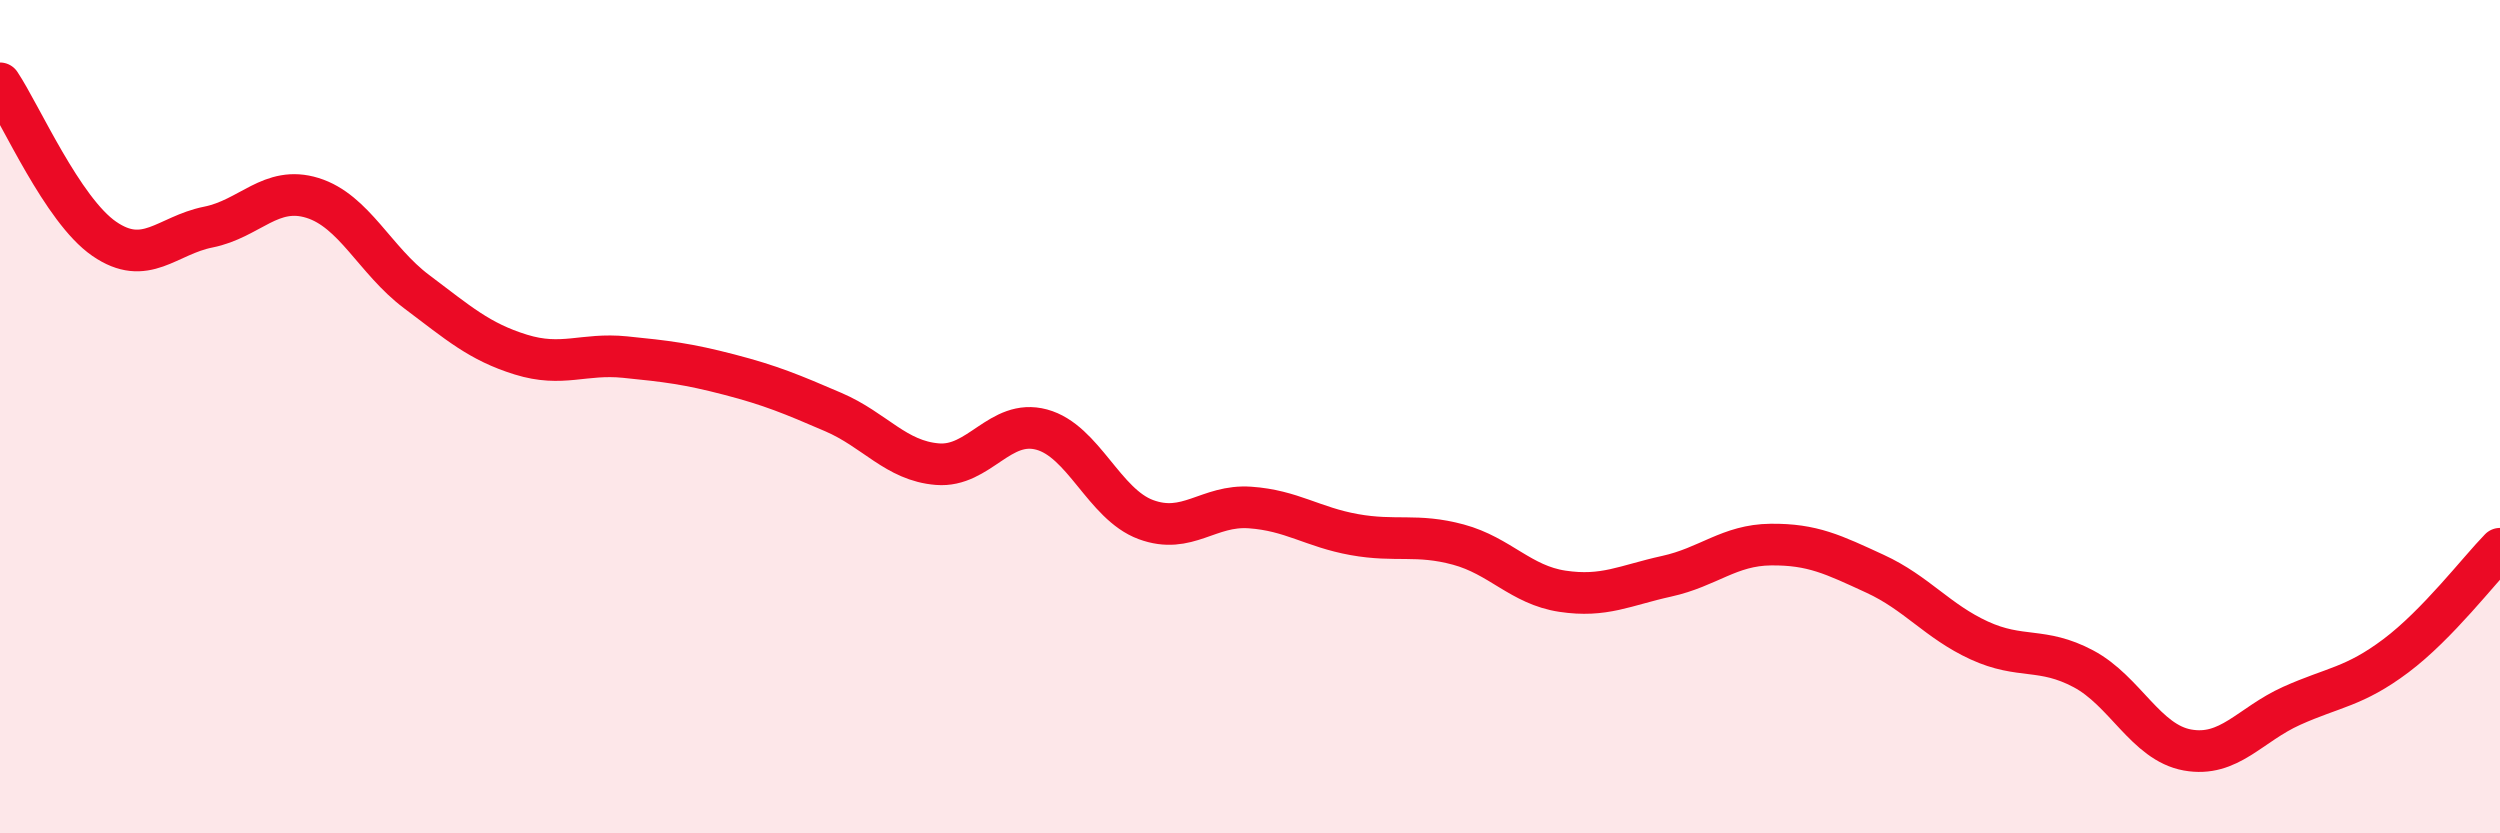
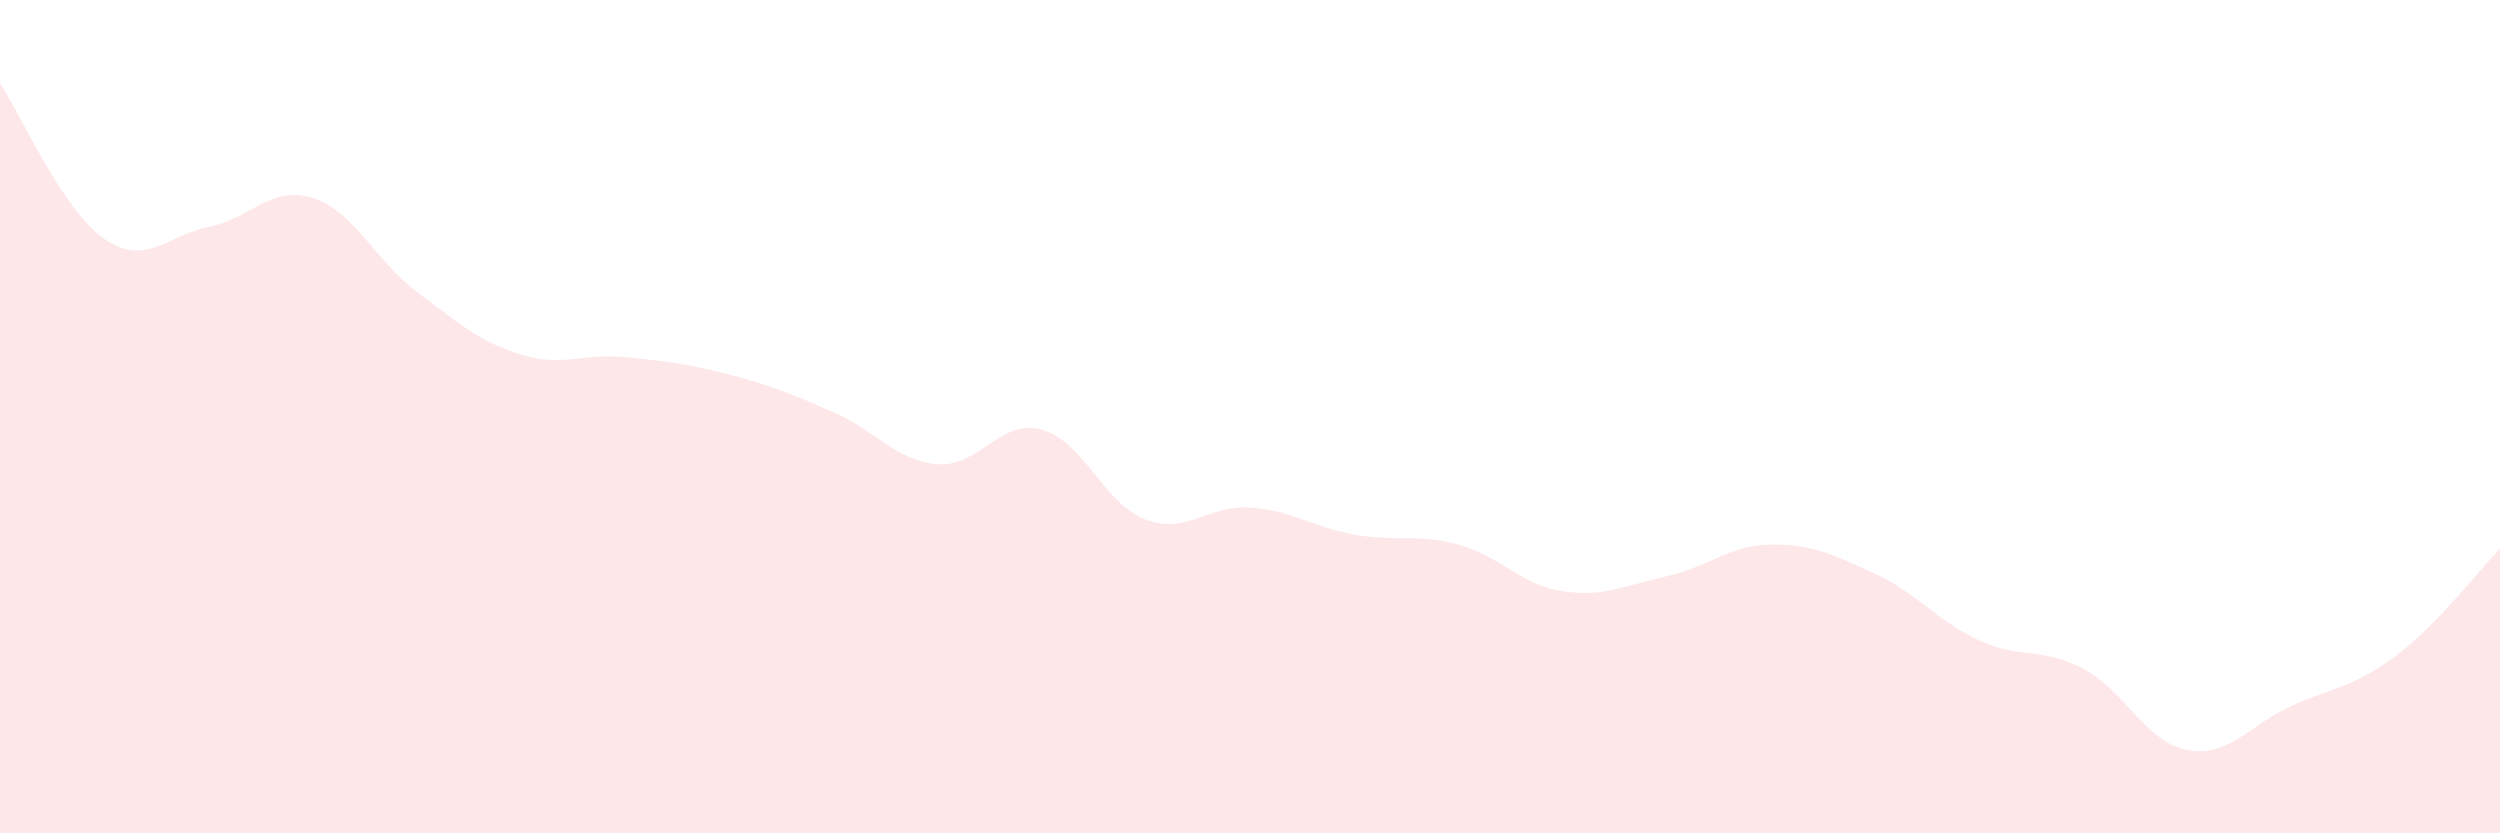
<svg xmlns="http://www.w3.org/2000/svg" width="60" height="20" viewBox="0 0 60 20">
  <path d="M 0,2 C 0.5,2.75 1.5,5.04 2.5,5.73 C 3.5,6.42 4,5.65 5,5.45 C 6,5.25 6.5,4.44 7.5,4.75 C 8.5,5.06 9,6.25 10,7 C 11,7.75 11.5,8.2 12.5,8.51 C 13.5,8.82 14,8.47 15,8.57 C 16,8.67 16.5,8.73 17.5,8.99 C 18.5,9.25 19,9.46 20,9.89 C 21,10.32 21.5,11.06 22.5,11.14 C 23.5,11.22 24,10.04 25,10.31 C 26,10.58 26.5,12.1 27.5,12.47 C 28.5,12.84 29,12.11 30,12.18 C 31,12.25 31.5,12.65 32.5,12.83 C 33.5,13.01 34,12.8 35,13.07 C 36,13.34 36.5,14.04 37.5,14.19 C 38.5,14.34 39,14.05 40,13.83 C 41,13.61 41.5,13.08 42.5,13.07 C 43.5,13.06 44,13.31 45,13.77 C 46,14.23 46.5,14.91 47.5,15.37 C 48.5,15.83 49,15.52 50,16.05 C 51,16.58 51.5,17.82 52.5,18 C 53.5,18.18 54,17.39 55,16.94 C 56,16.49 56.5,16.49 57.5,15.74 C 58.5,14.99 59.5,13.68 60,13.17L60 20L0 20Z" fill="#EB0A25" opacity="0.1" stroke-linecap="round" stroke-linejoin="round" />
-   <path d="M 0,2 C 0.5,2.75 1.5,5.04 2.5,5.73 C 3.5,6.42 4,5.65 5,5.45 C 6,5.25 6.5,4.44 7.5,4.75 C 8.5,5.06 9,6.25 10,7 C 11,7.75 11.5,8.2 12.5,8.51 C 13.5,8.82 14,8.47 15,8.57 C 16,8.67 16.5,8.73 17.5,8.99 C 18.5,9.25 19,9.46 20,9.89 C 21,10.32 21.5,11.06 22.5,11.14 C 23.5,11.22 24,10.04 25,10.31 C 26,10.58 26.5,12.1 27.5,12.47 C 28.5,12.84 29,12.11 30,12.18 C 31,12.25 31.5,12.65 32.5,12.83 C 33.5,13.01 34,12.8 35,13.07 C 36,13.34 36.5,14.04 37.5,14.19 C 38.5,14.34 39,14.05 40,13.83 C 41,13.61 41.5,13.08 42.5,13.07 C 43.5,13.06 44,13.31 45,13.77 C 46,14.23 46.5,14.91 47.5,15.37 C 48.5,15.83 49,15.52 50,16.05 C 51,16.58 51.5,17.82 52.5,18 C 53.5,18.18 54,17.39 55,16.94 C 56,16.49 56.5,16.49 57.5,15.74 C 58.5,14.99 59.5,13.68 60,13.17" stroke="#EB0A25" stroke-width="1" fill="none" stroke-linecap="round" stroke-linejoin="round" />
</svg>